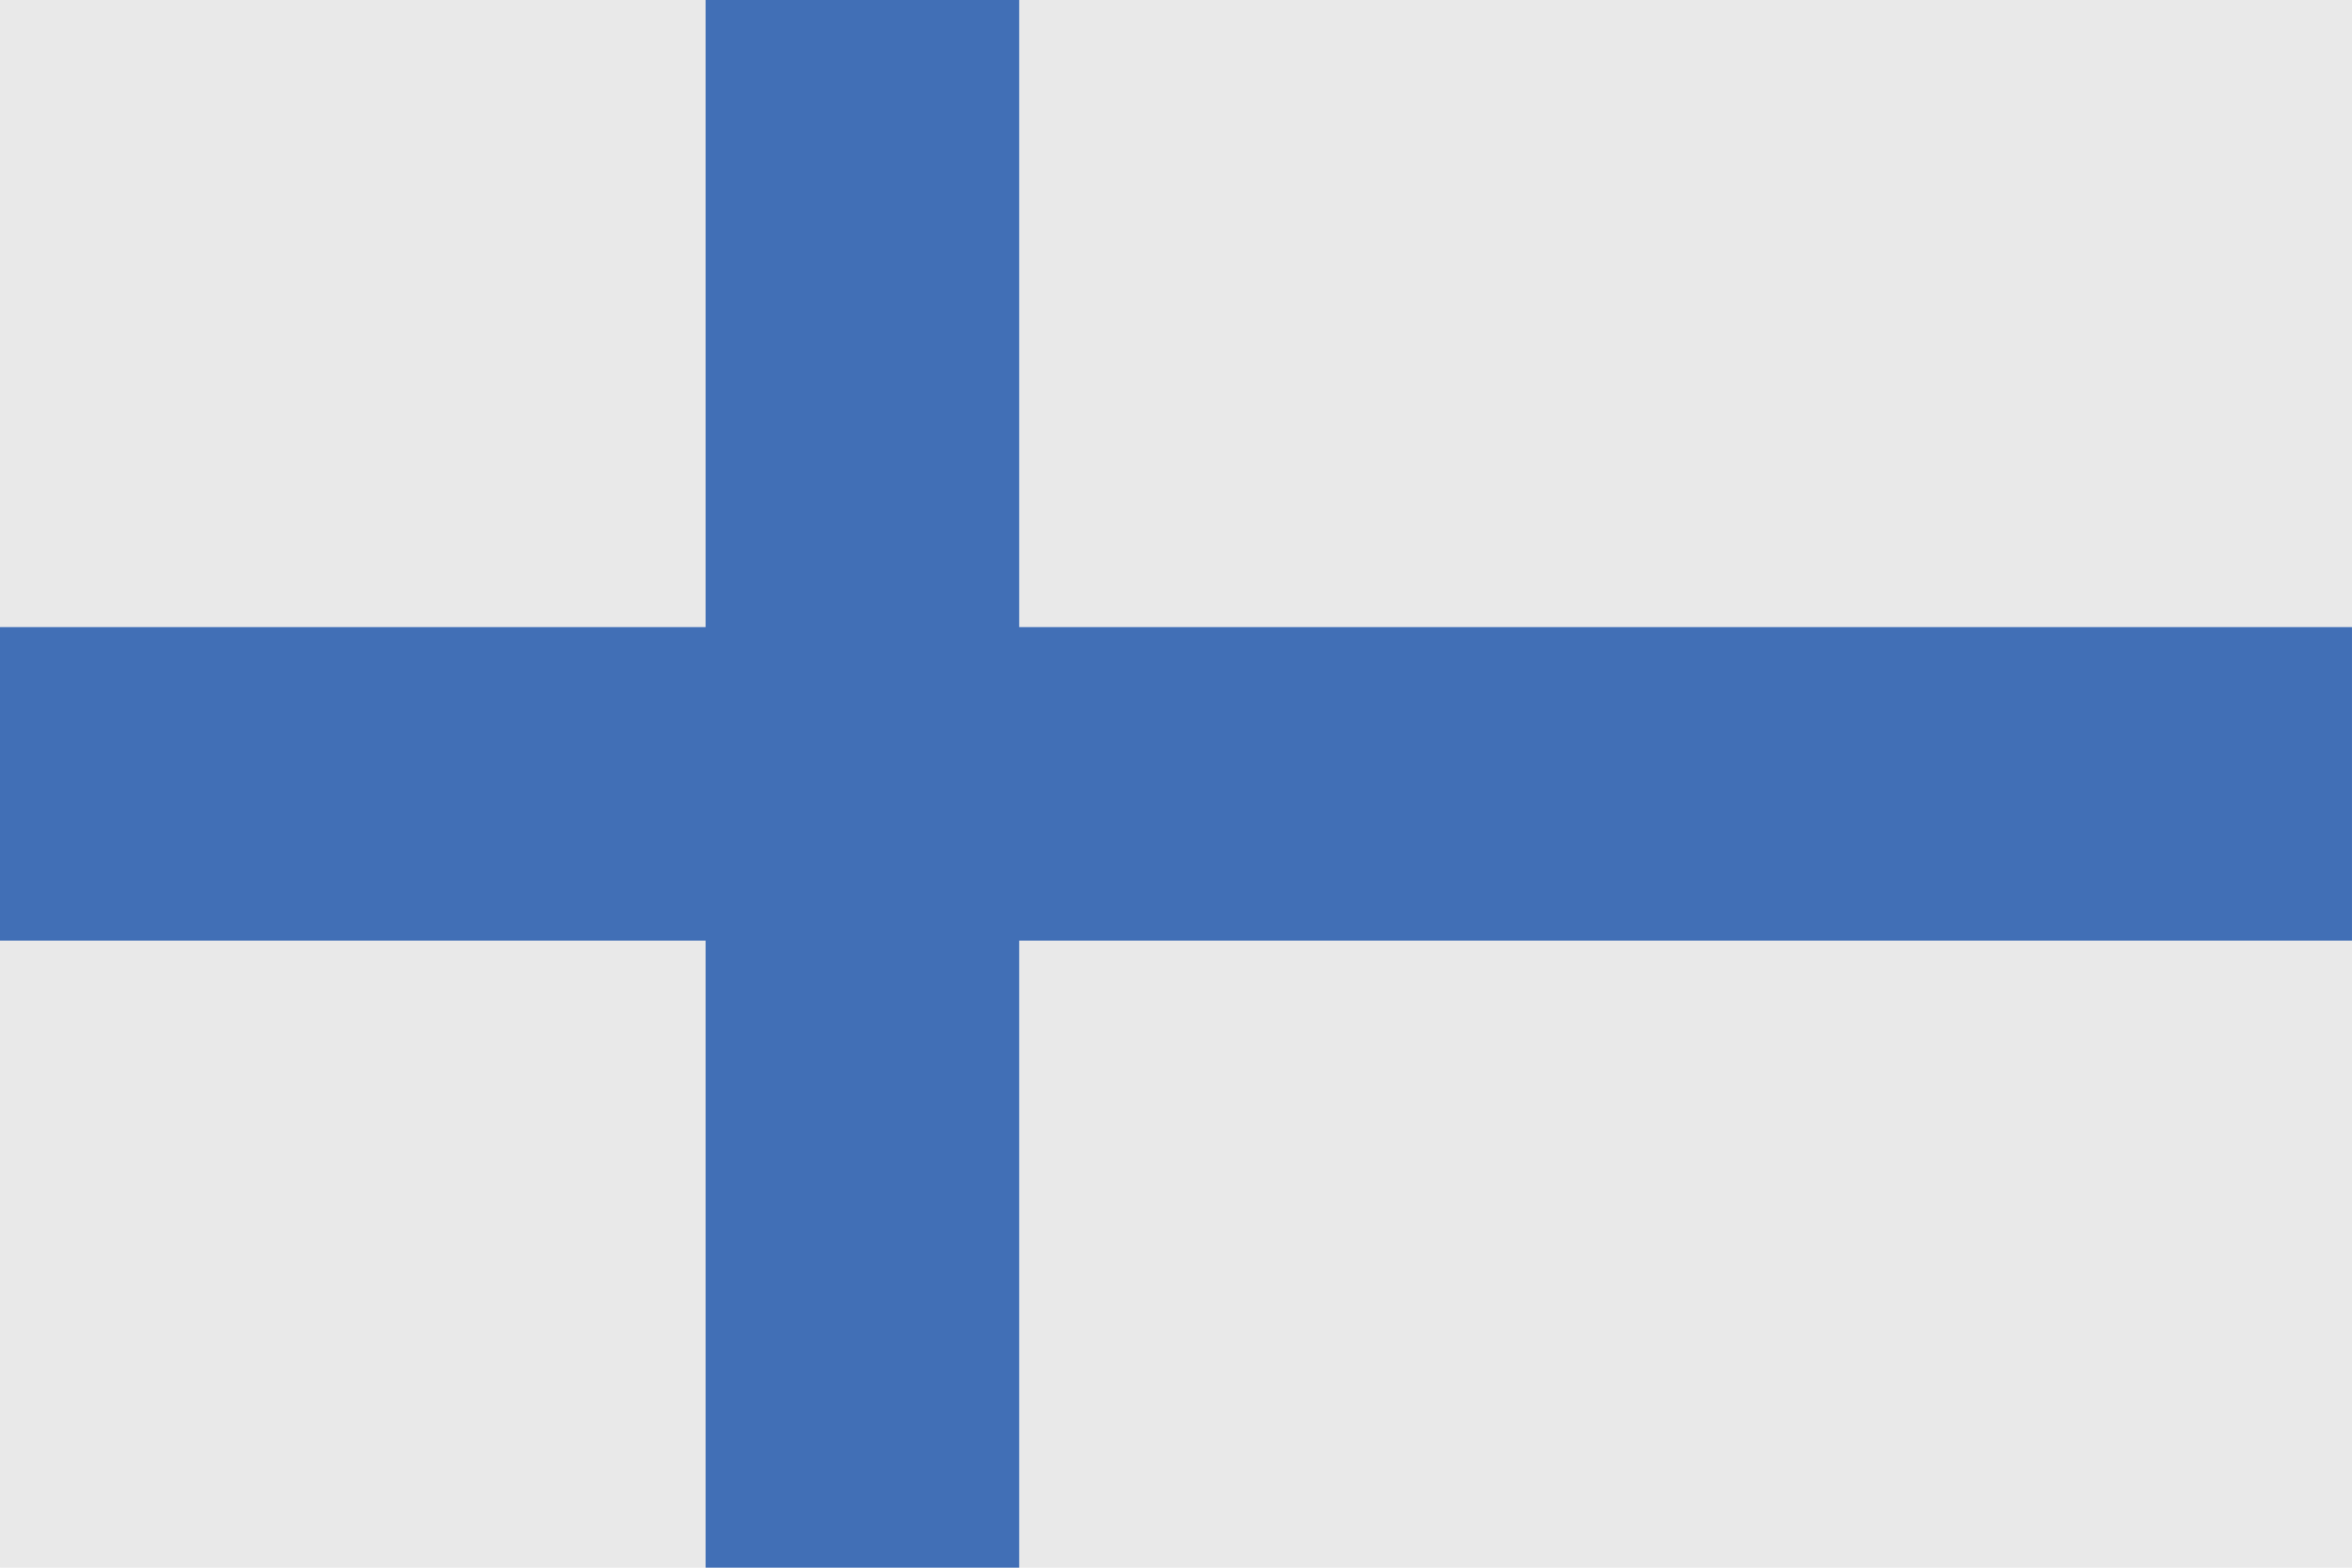
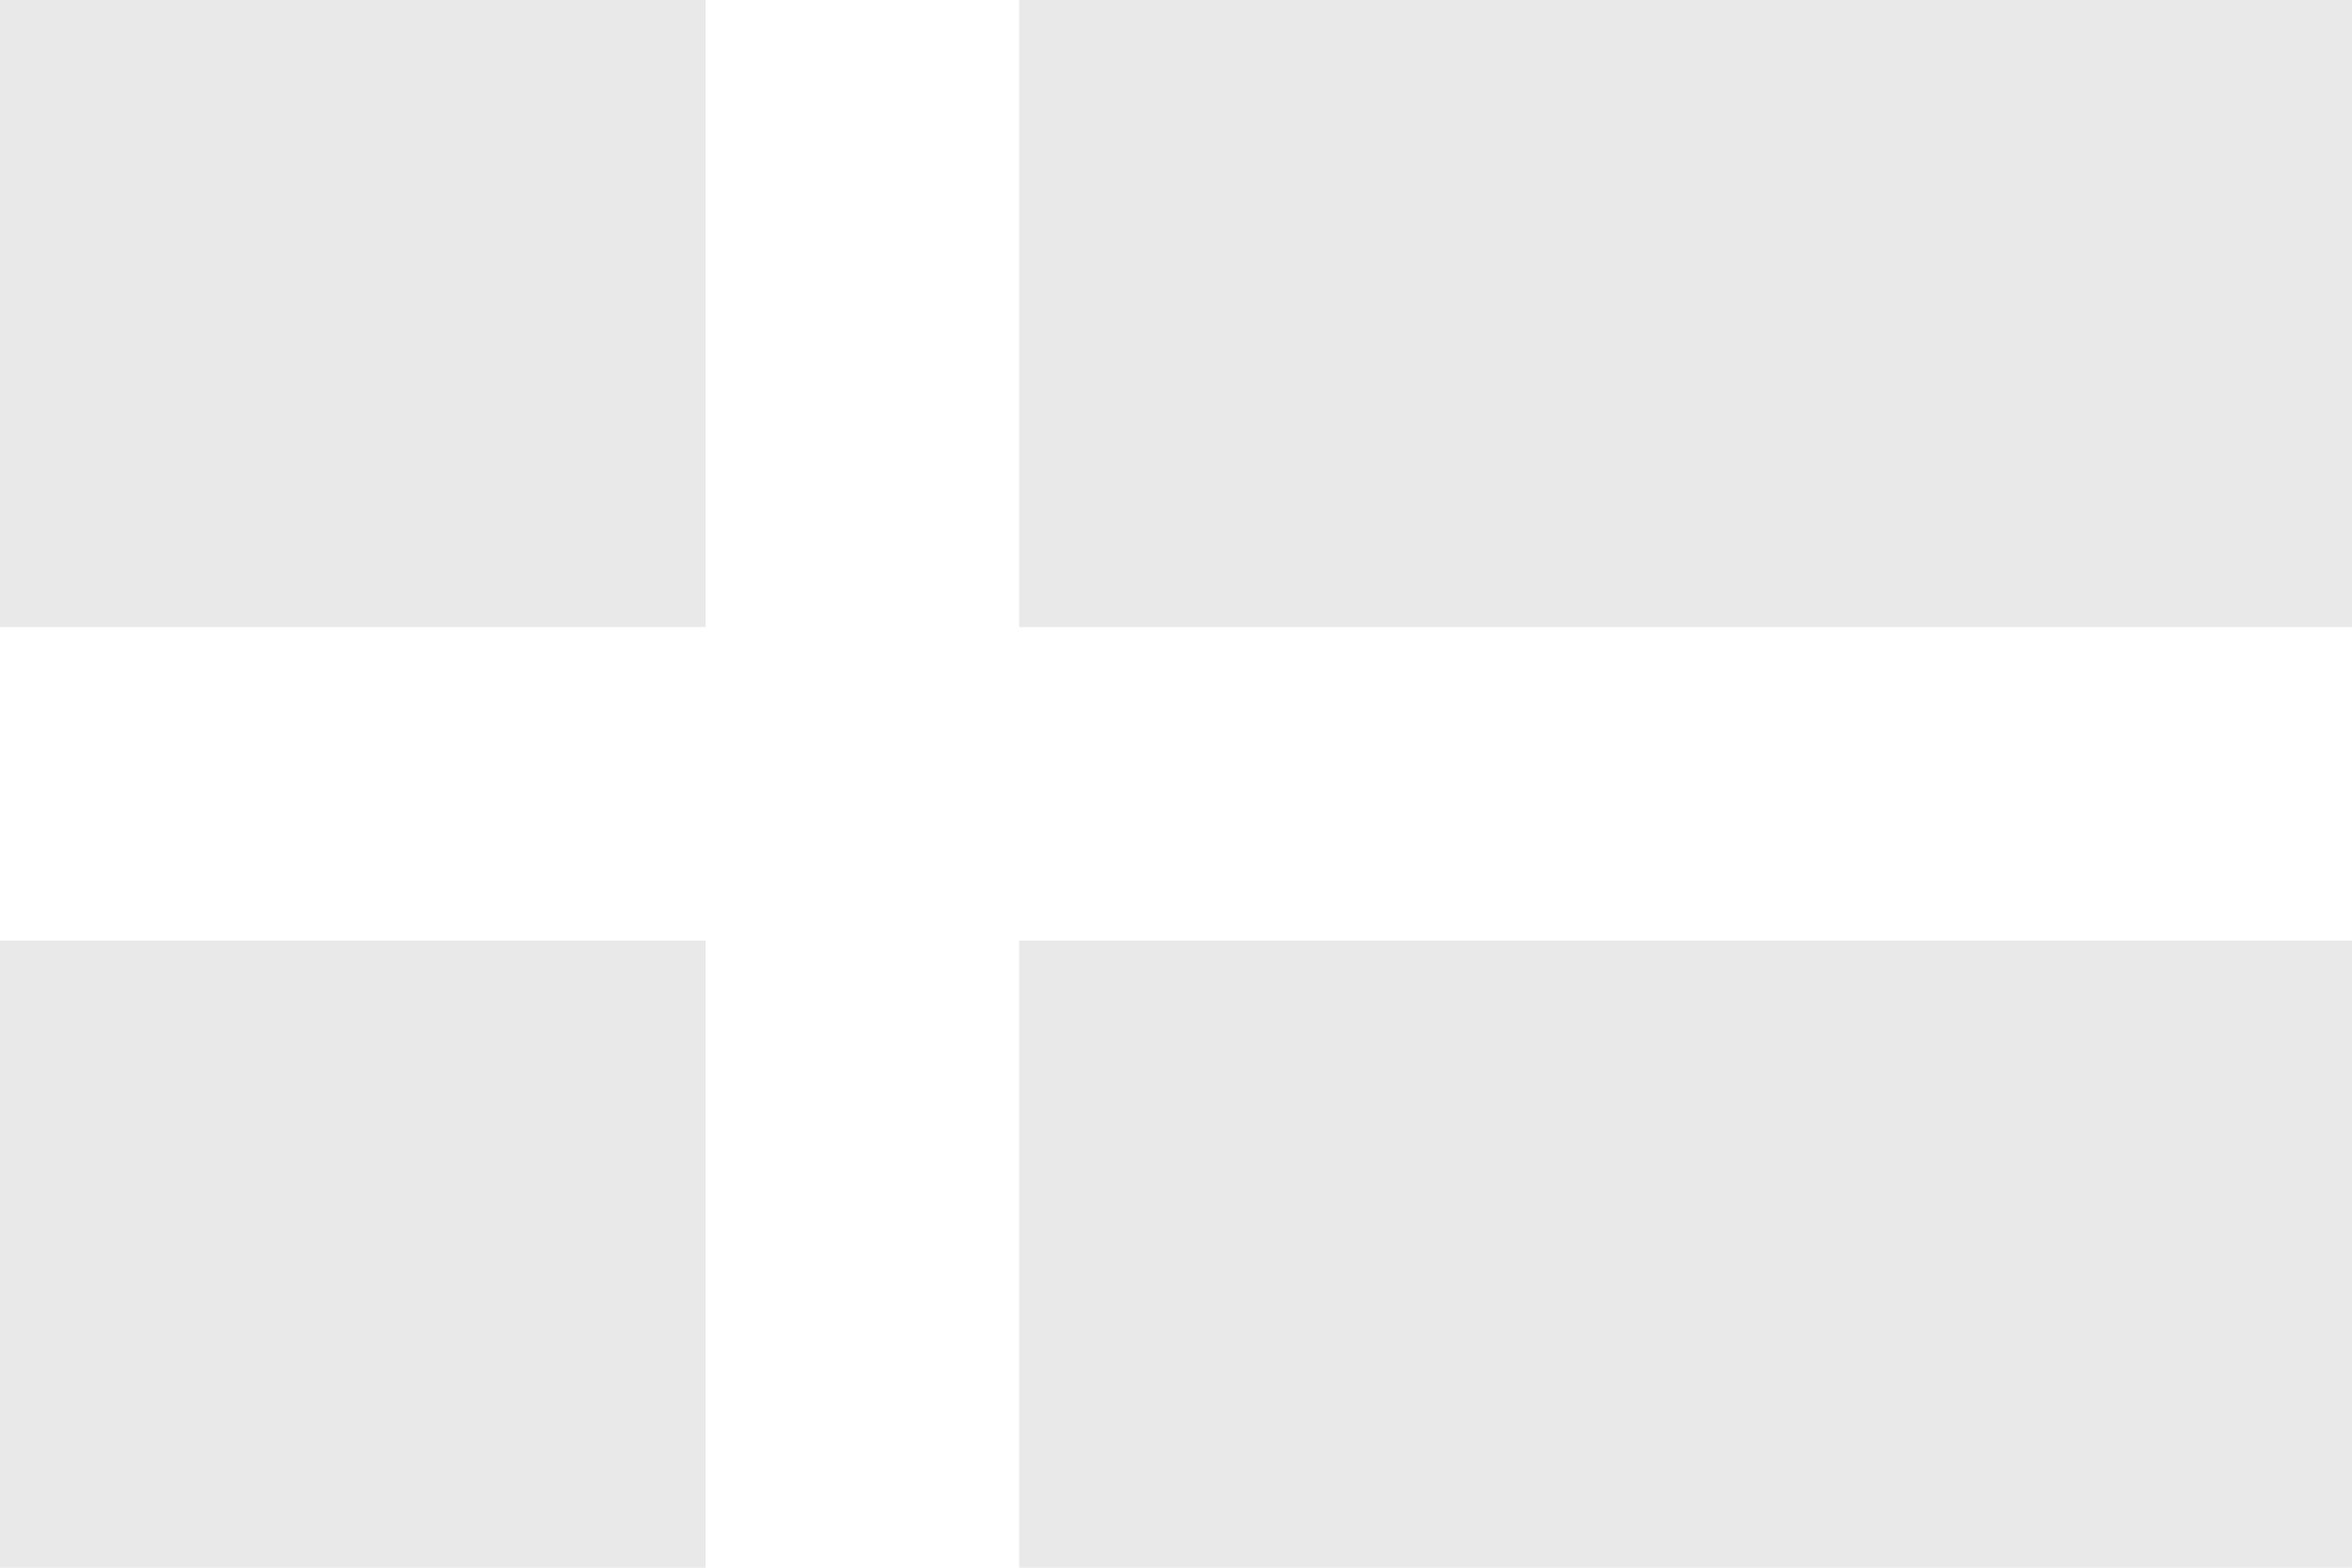
<svg xmlns="http://www.w3.org/2000/svg" version="1.1" id="Layer_1" x="0px" y="0px" width="170.079px" height="113.386px" viewBox="0 0 170.079 113.386" enable-background="new 0 0 170.079 113.386" xml:space="preserve">
  <g>
    <path fill="#E9E9E9" d="M0.001,0h51.023v45.354H0.001V0z M73.701,0h96.377v113.386H73.701V68.031h96.377V45.354H73.701V0z    M51.024,113.386H0.001V68.031h51.023V113.386z" />
-     <polygon fill="#416FB6" points="51.024,0 73.701,0 73.701,45.354 170.078,45.354 170.078,68.031 73.701,68.031 73.701,113.386    51.024,113.386 51.024,68.031 0,68.031 0,45.354 51.024,45.354  " />
  </g>
</svg>